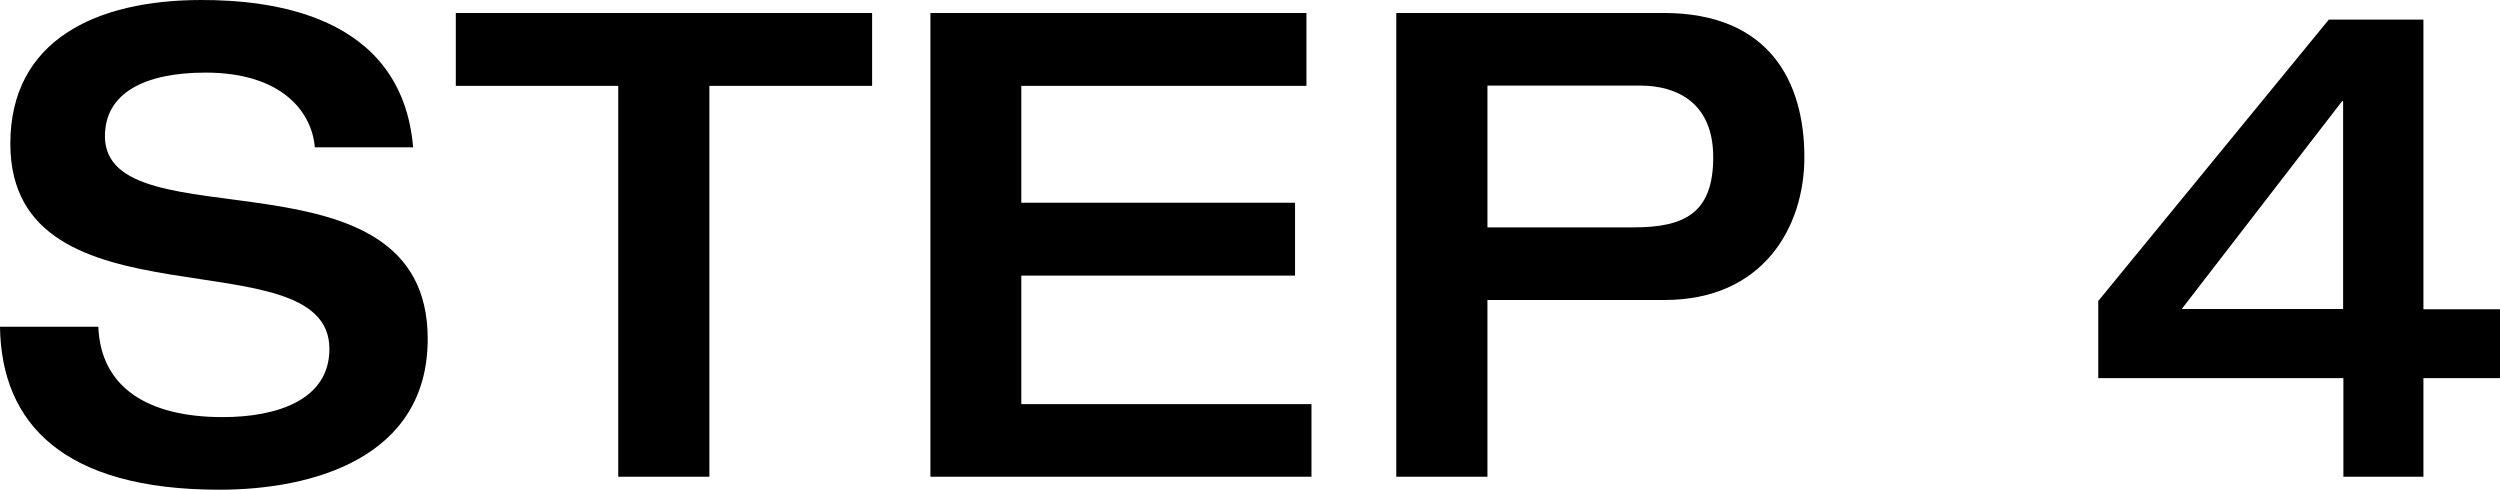
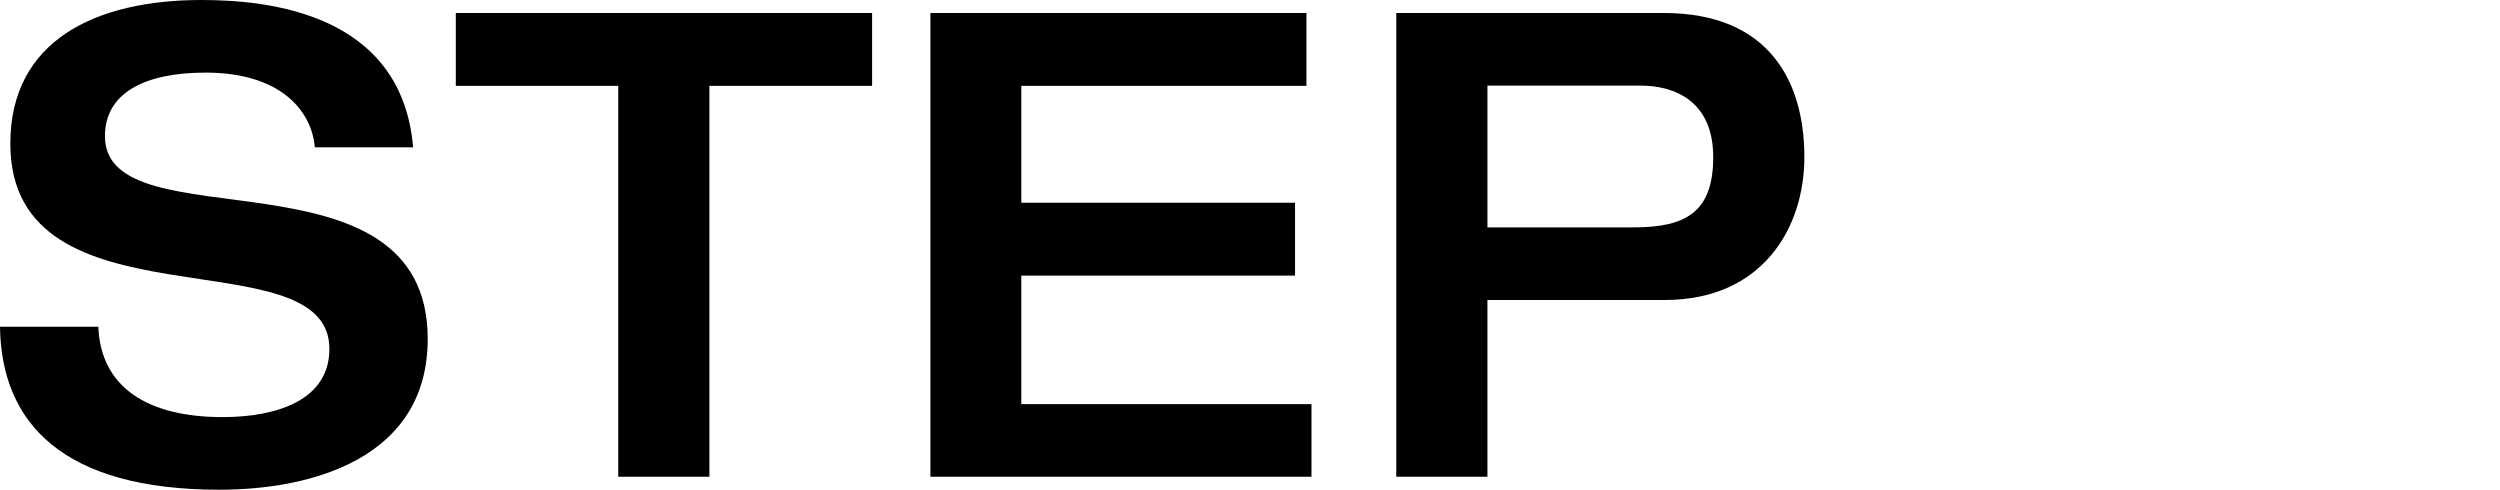
<svg xmlns="http://www.w3.org/2000/svg" id="uuid-66ec72fe-3afc-44bd-b4b1-0057b8a51a1d" viewBox="0 0 94.34 18.48">
  <g id="uuid-f5b3775a-b0d8-4405-bcc1-32c958061f1e">
    <path d="M7.6,0c2.52,0,7.56.49,7.99,5.56h-3.71c-.11-1.35-1.26-2.82-4.12-2.82-2.29,0-3.8.76-3.8,2.4,0,4.12,12.18.17,12.18,7.65,0,4.51-4.38,5.69-7.86,5.69C2.41,18.48.05,16,0,12.33h3.71c.09,2.3,1.88,3.41,4.69,3.41,2.08,0,4.03-.66,4.03-2.57C12.44,8.82.39,12.6.39,5.42.39,1.52,3.62,0,7.6,0Z" />
    <path d="M23.34,3.24h-6.14V.49h15.71v2.75h-6.14v14.75h-3.44V3.24Z" />
    <path d="M35.1.49h14.2v2.75h-10.76v4.41h10.33v2.75h-10.33v4.85h10.95v2.74h-14.38V.49Z" />
    <path d="M52.7.49h10.08c4.01,0,5.31,2.62,5.31,5.44,0,2.67-1.58,5.39-5.27,5.39h-6.69v6.67h-3.44V.49ZM56.13,8.58h5.52c1.95,0,3-.56,3-2.65s-1.42-2.7-2.75-2.7h-5.77v5.34Z" />
-     <path d="M79.17,11.37L87.88.74h3.57v10.93h2.89v2.6h-2.89v3.72h-3.02v-3.72h-9.25v-2.89ZM88.43,3.82h-.05l-6.05,7.84h6.09V3.82Z" />
  </g>
</svg>